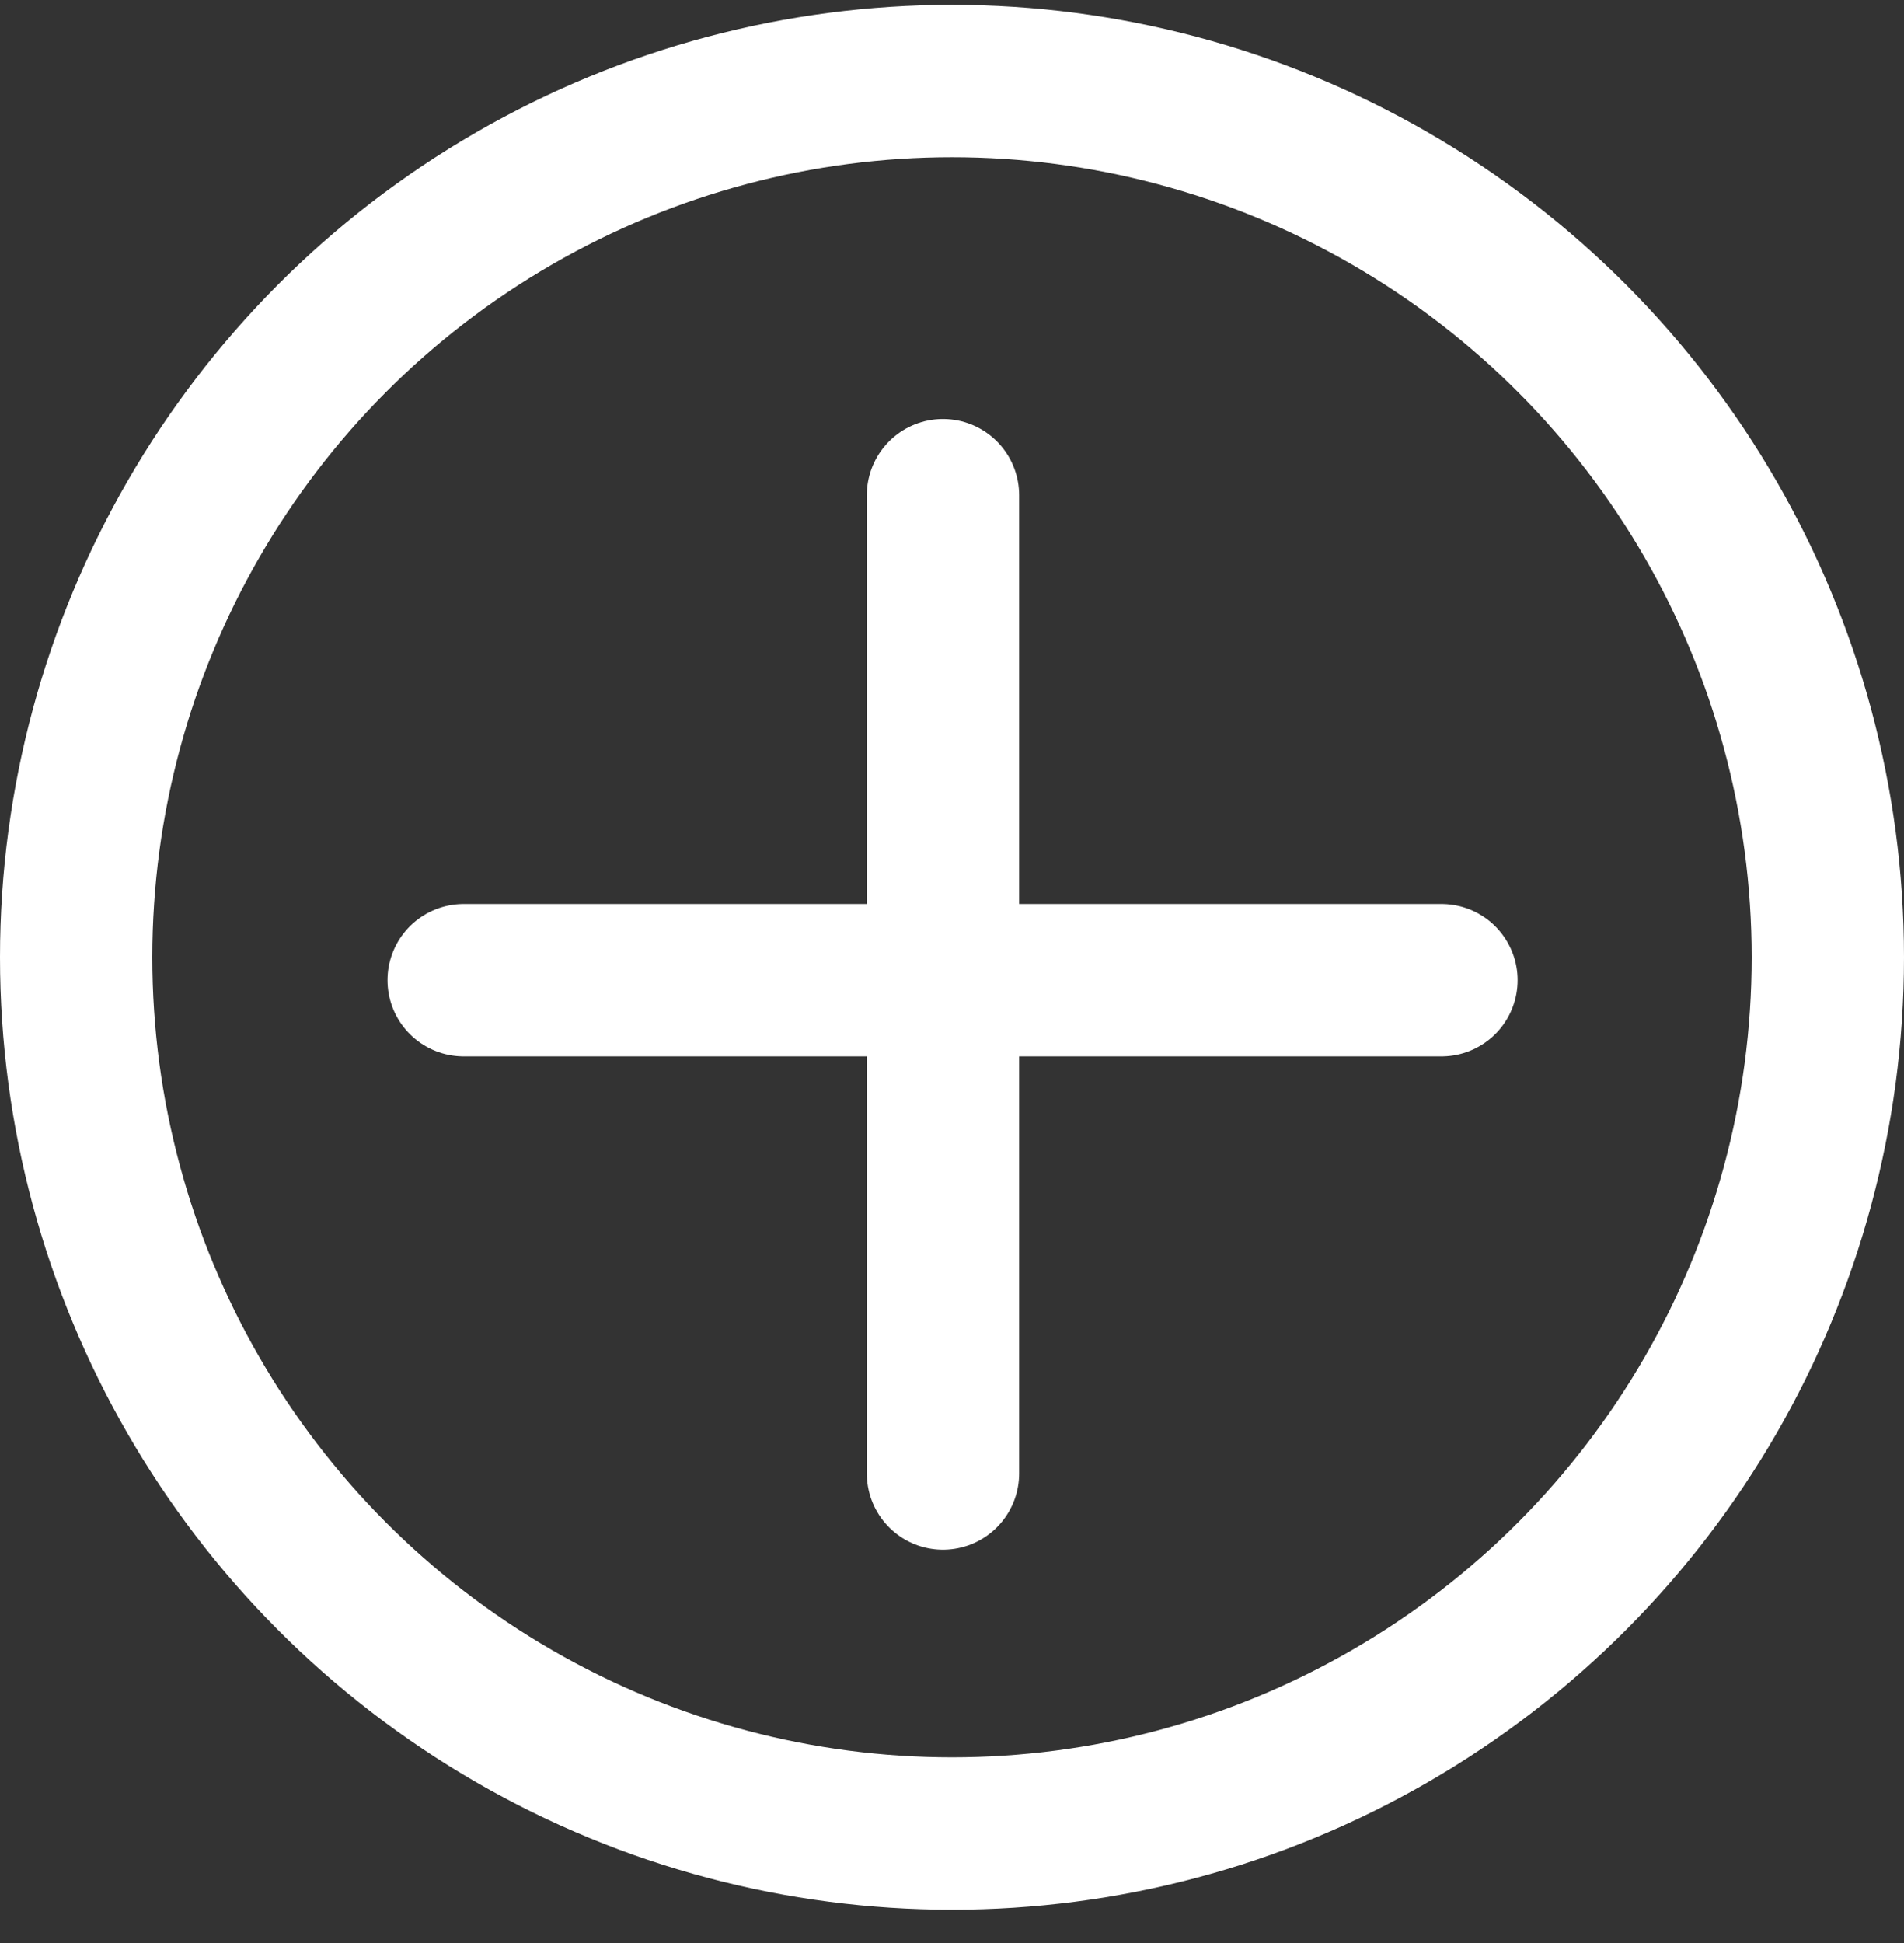
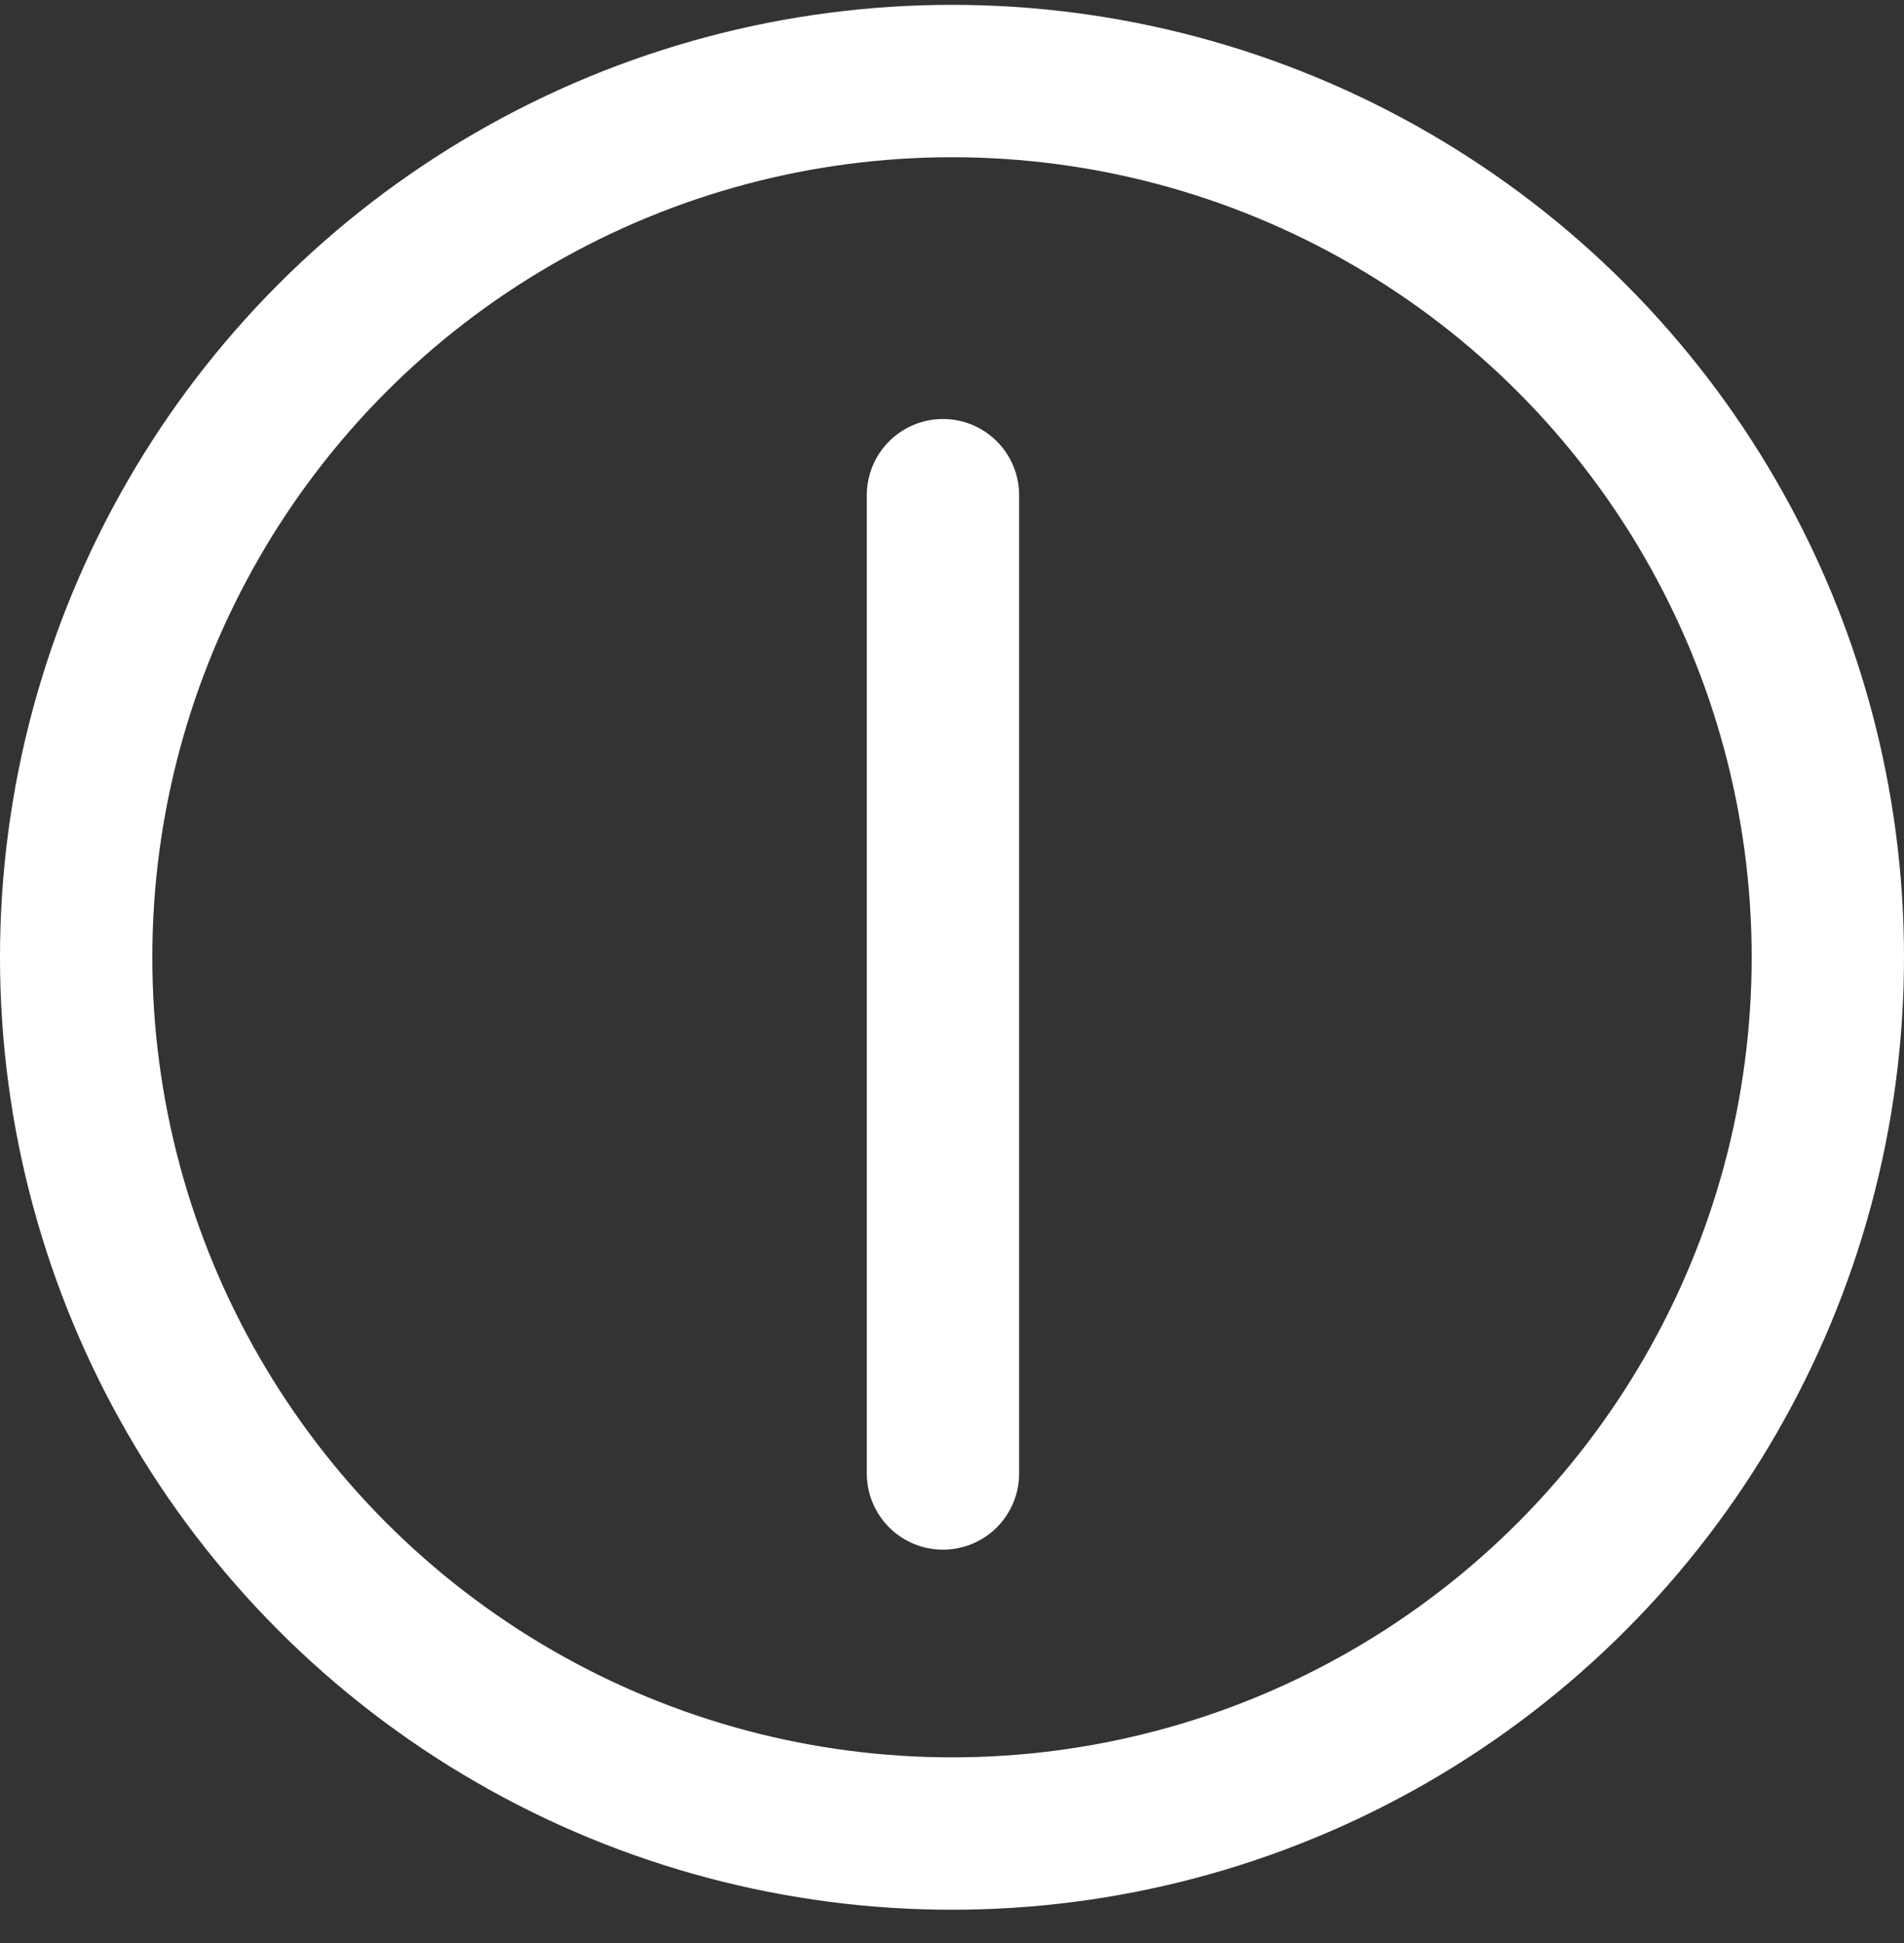
<svg xmlns="http://www.w3.org/2000/svg" width="50" height="51" viewBox="0 0 50 51" fill="none">
  <rect x="0" y="0" width="50" height="51" fill="#333333" stroke="none" />
  <g id="Frame 17" clip-path="url(#clip0_178_3360)">
    <circle id="Ellipse 7" cx="25" cy="25.127" r="23" stroke="white" stroke-width="4" />
    <g id="Group 16">
      <line id="Line 2" x1="24.763" y1="12.998" x2="24.763" y2="38.676" stroke="white" stroke-width="4" stroke-linecap="round" />
-       <line id="Line 3" x1="37.853" y1="25.728" x2="12.176" y2="25.728" stroke="white" stroke-width="4" stroke-linecap="round" />
    </g>
  </g>
  <defs>
    <clipPath id="clip0_178_3360">
      <rect width="50" height="50" fill="white" transform="translate(0 0.127)" />
    </clipPath>
  </defs>
</svg>